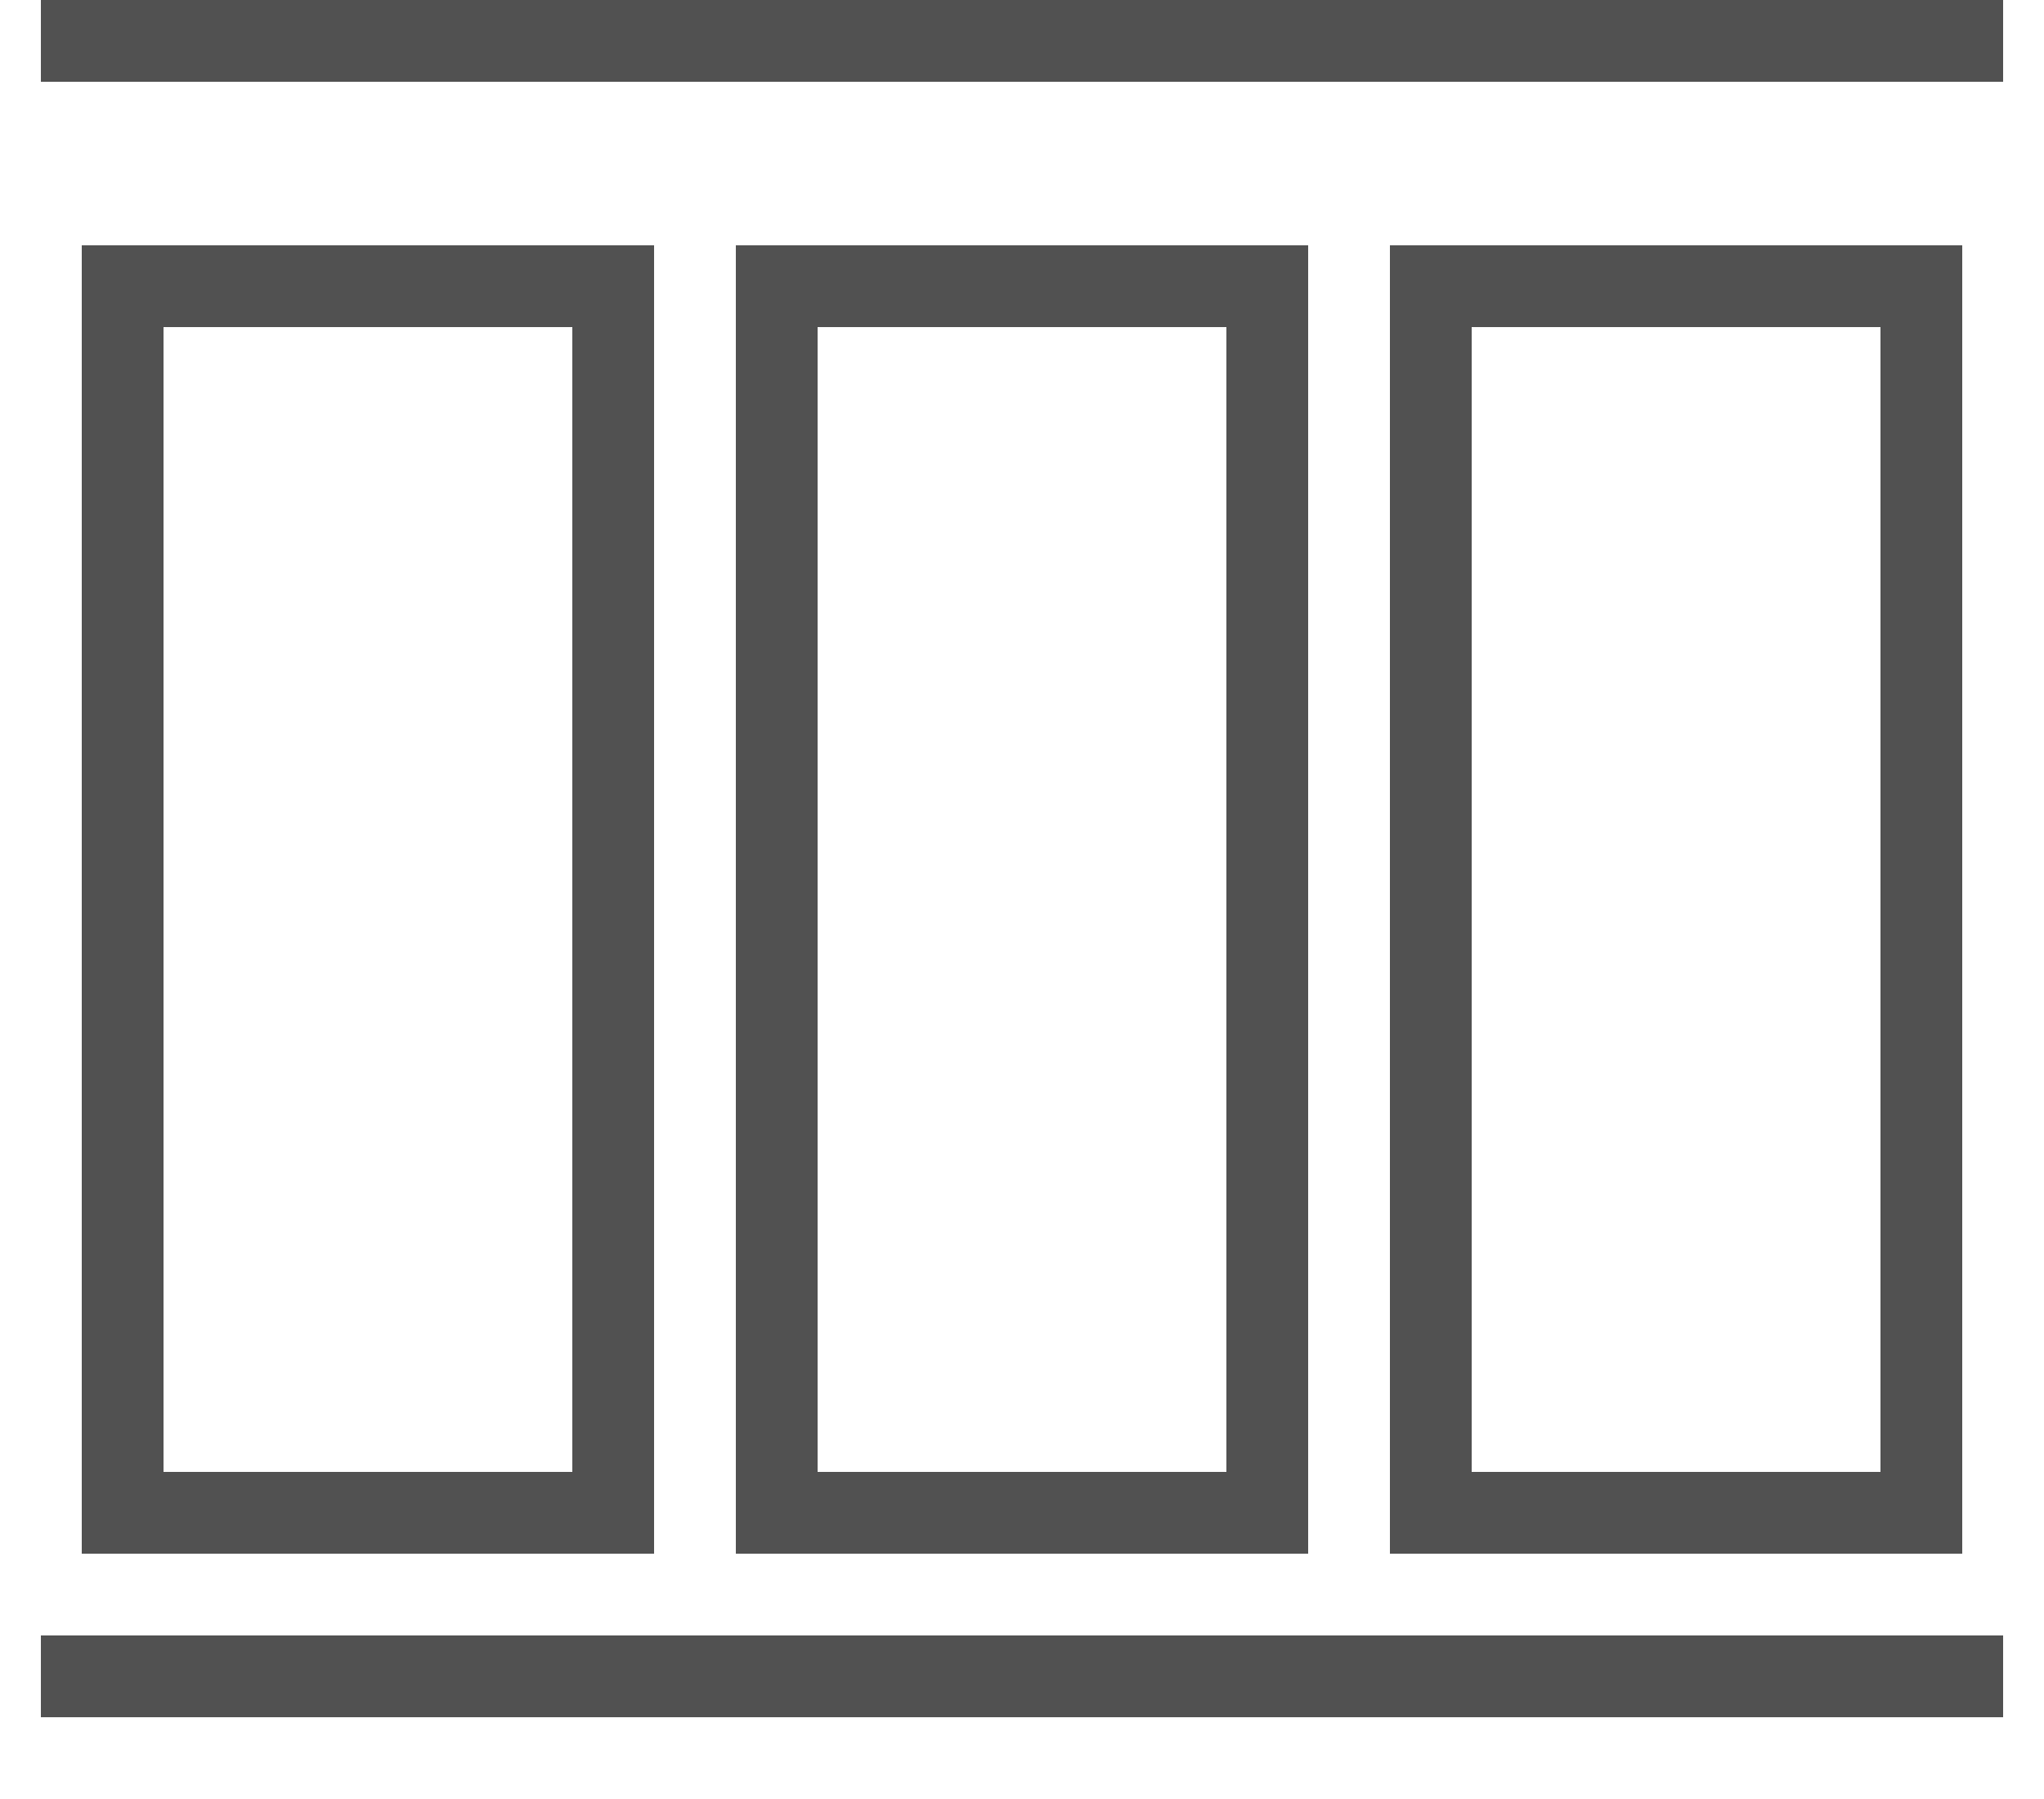
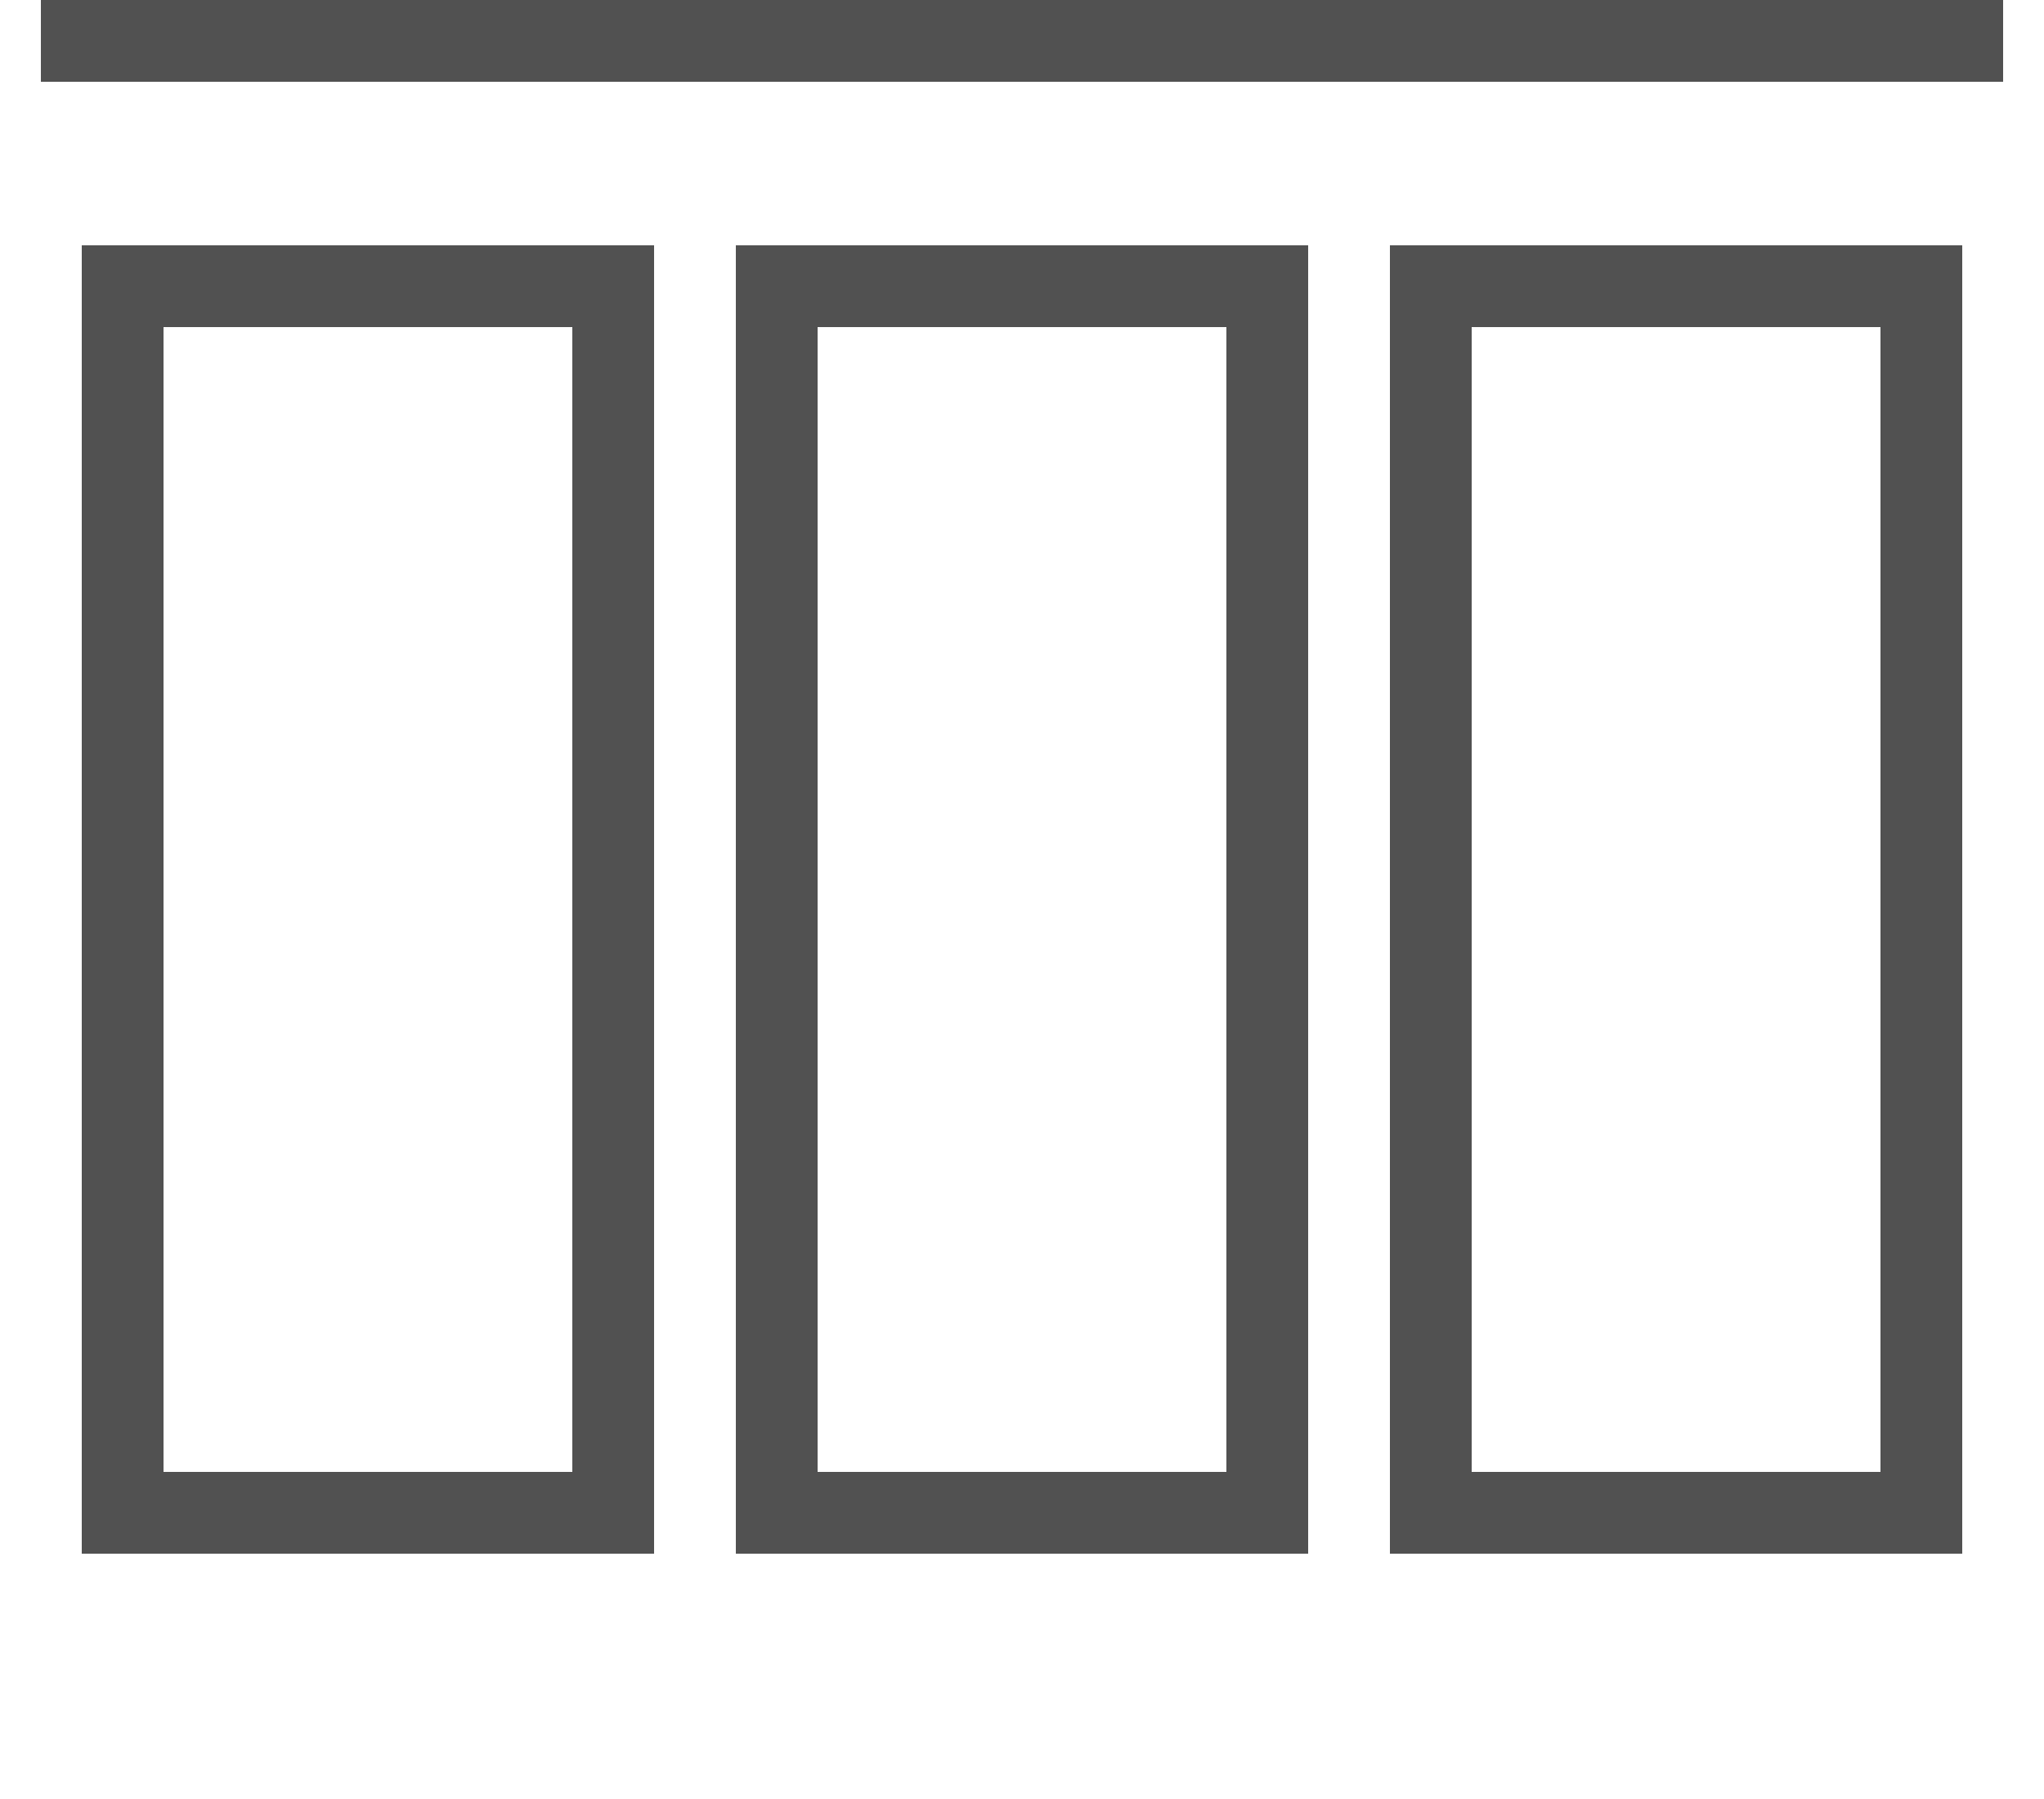
<svg xmlns="http://www.w3.org/2000/svg" id="more_book" data-name="more book" width="25" height="22" viewBox="0 0 25 22">
  <defs>
    <style>
      .cls-1, .cls-2 {
        fill: none;
        stroke: #515151;
        stroke-width: 1px;
      }

      .cls-1 {
        fill-rule: evenodd;
      }
    </style>
  </defs>
  <path id="Фигура_5" data-name="Фигура 5" class="cls-1" d="M278,24h24" transform="translate(-277.5 -23.5)" />
-   <path id="Фигура_5_копия" data-name="Фигура 5 копия" class="cls-1" d="M278,44h24" transform="translate(-277.5 -23.5)" />
  <rect id="Фигура_6" data-name="Фигура 6" class="cls-2" x="1.5" y="3.5" width="6" height="15" />
  <rect id="Фигура_6_копия" data-name="Фигура 6 копия" class="cls-2" x="9.5" y="3.5" width="6" height="15" />
  <rect id="Фигура_6_копия_2" data-name="Фигура 6 копия 2" class="cls-2" x="17.5" y="3.5" width="6" height="15" />
</svg>